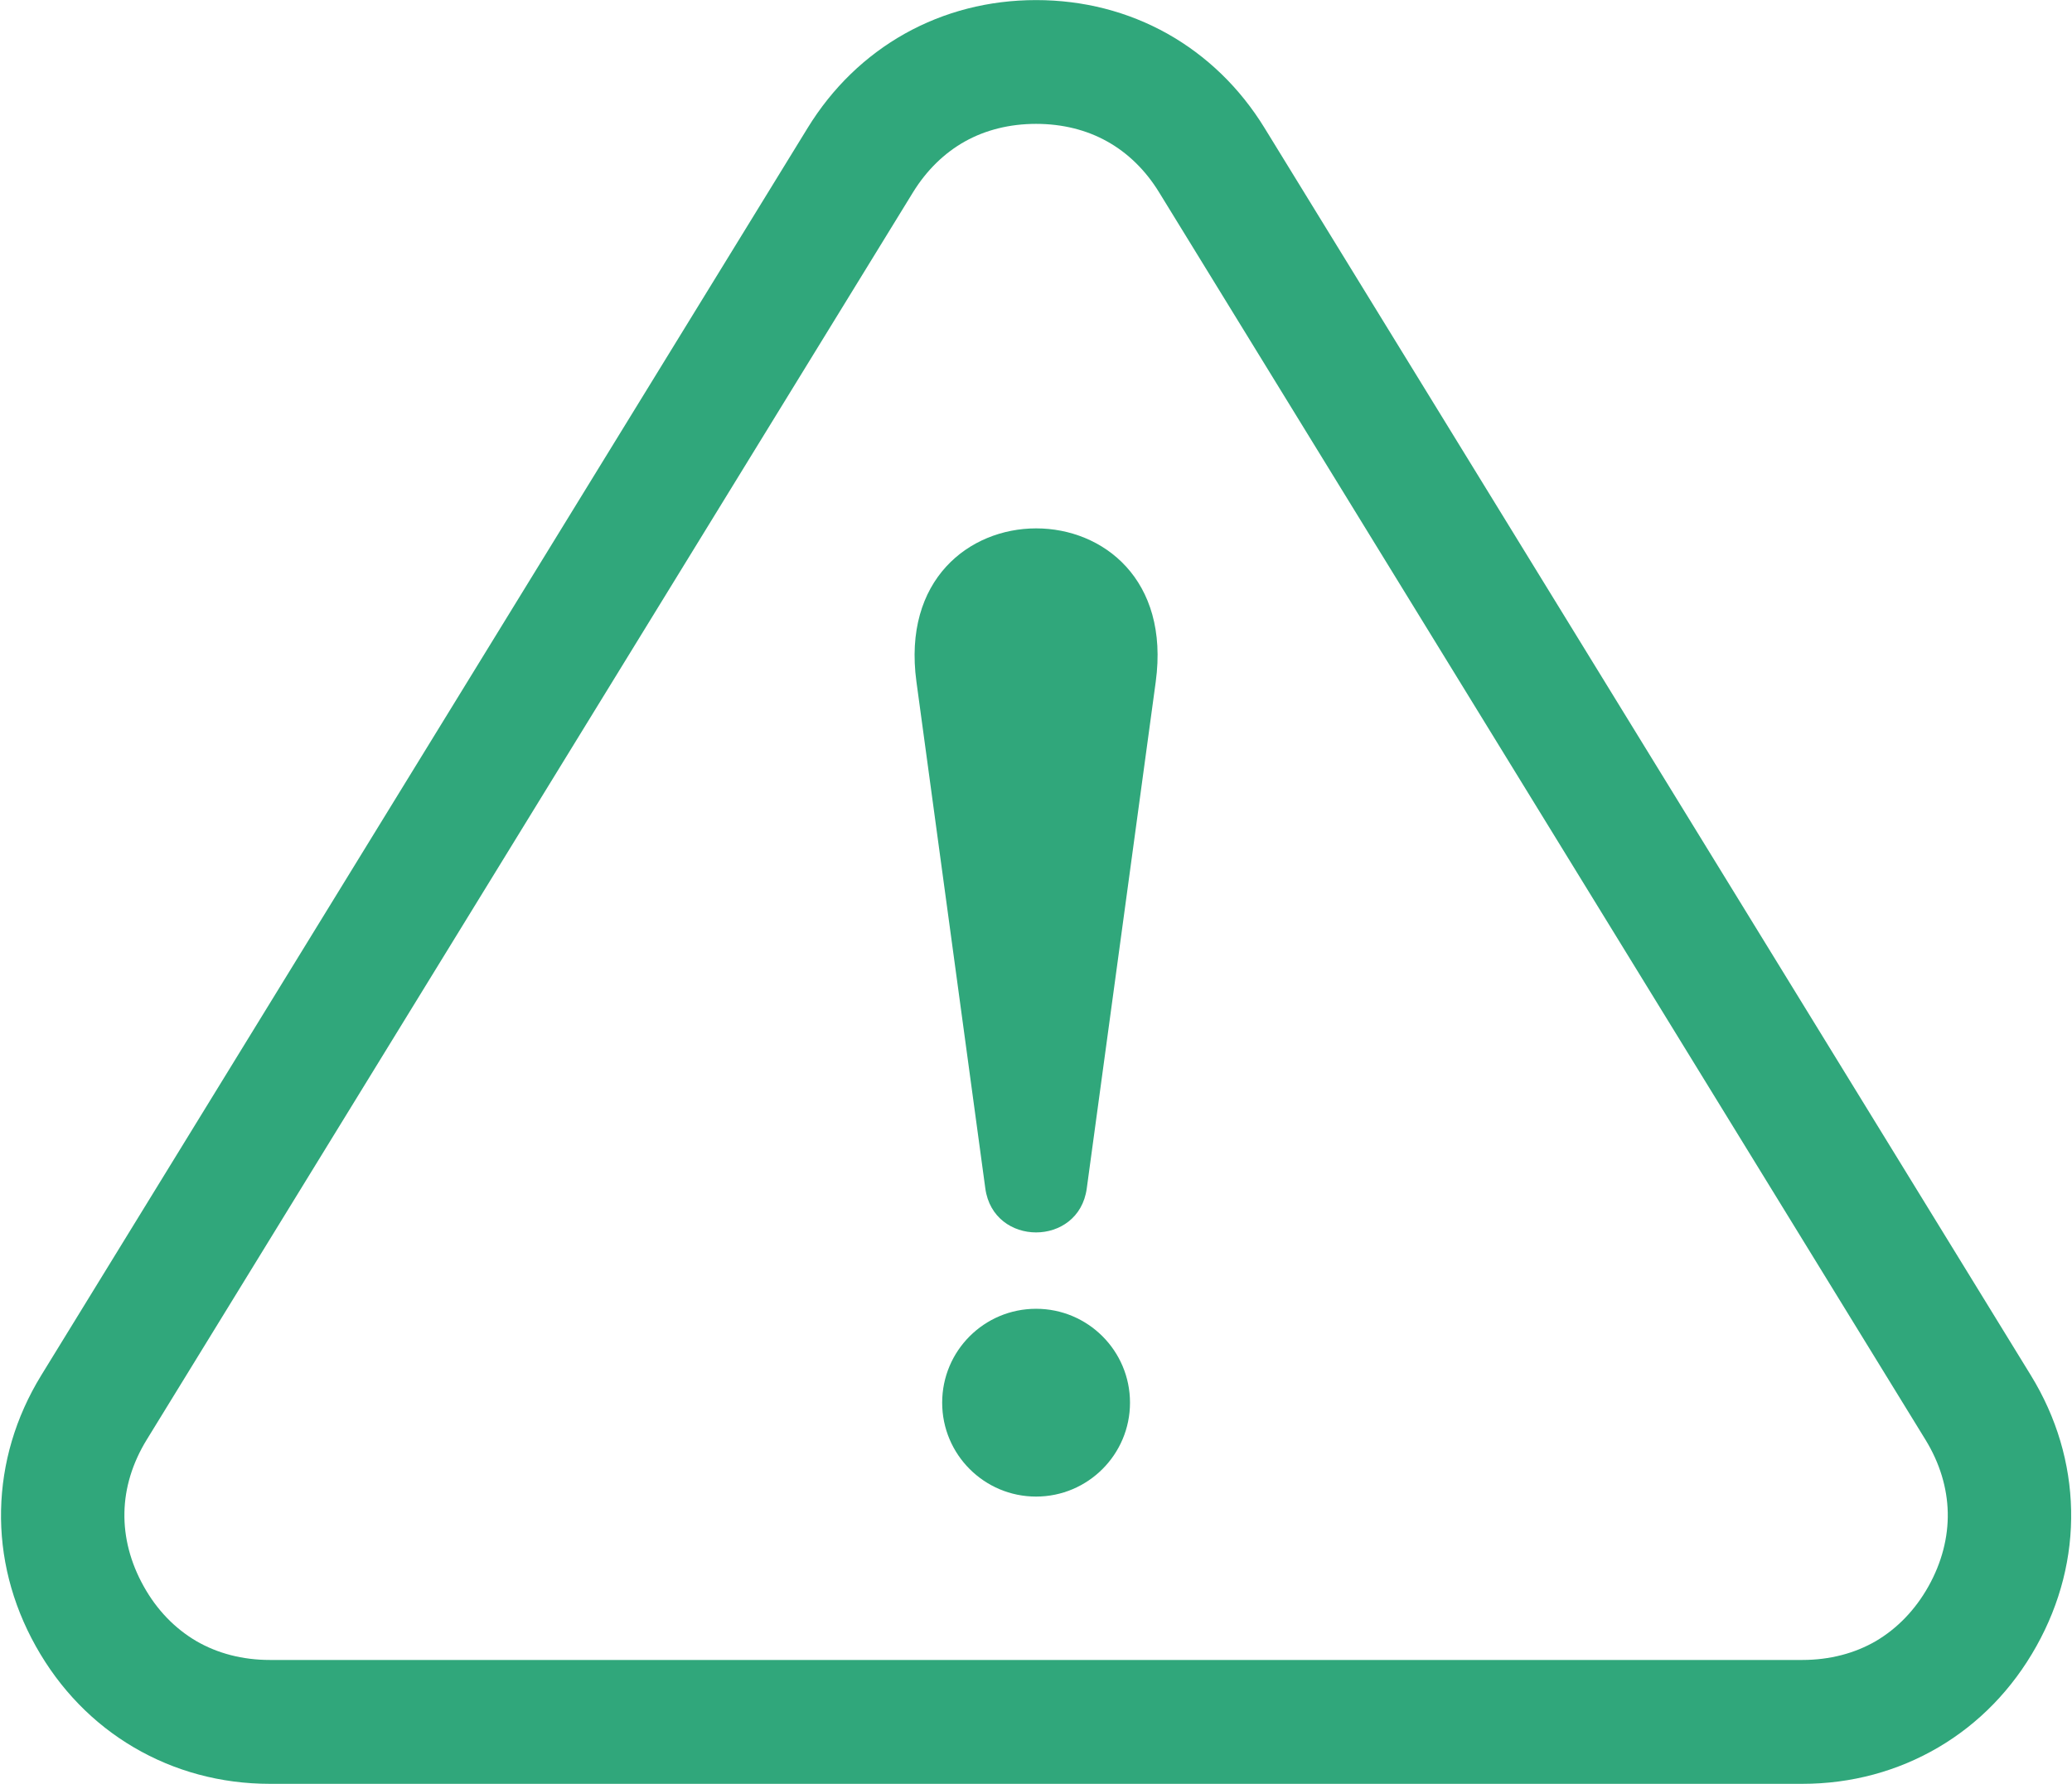
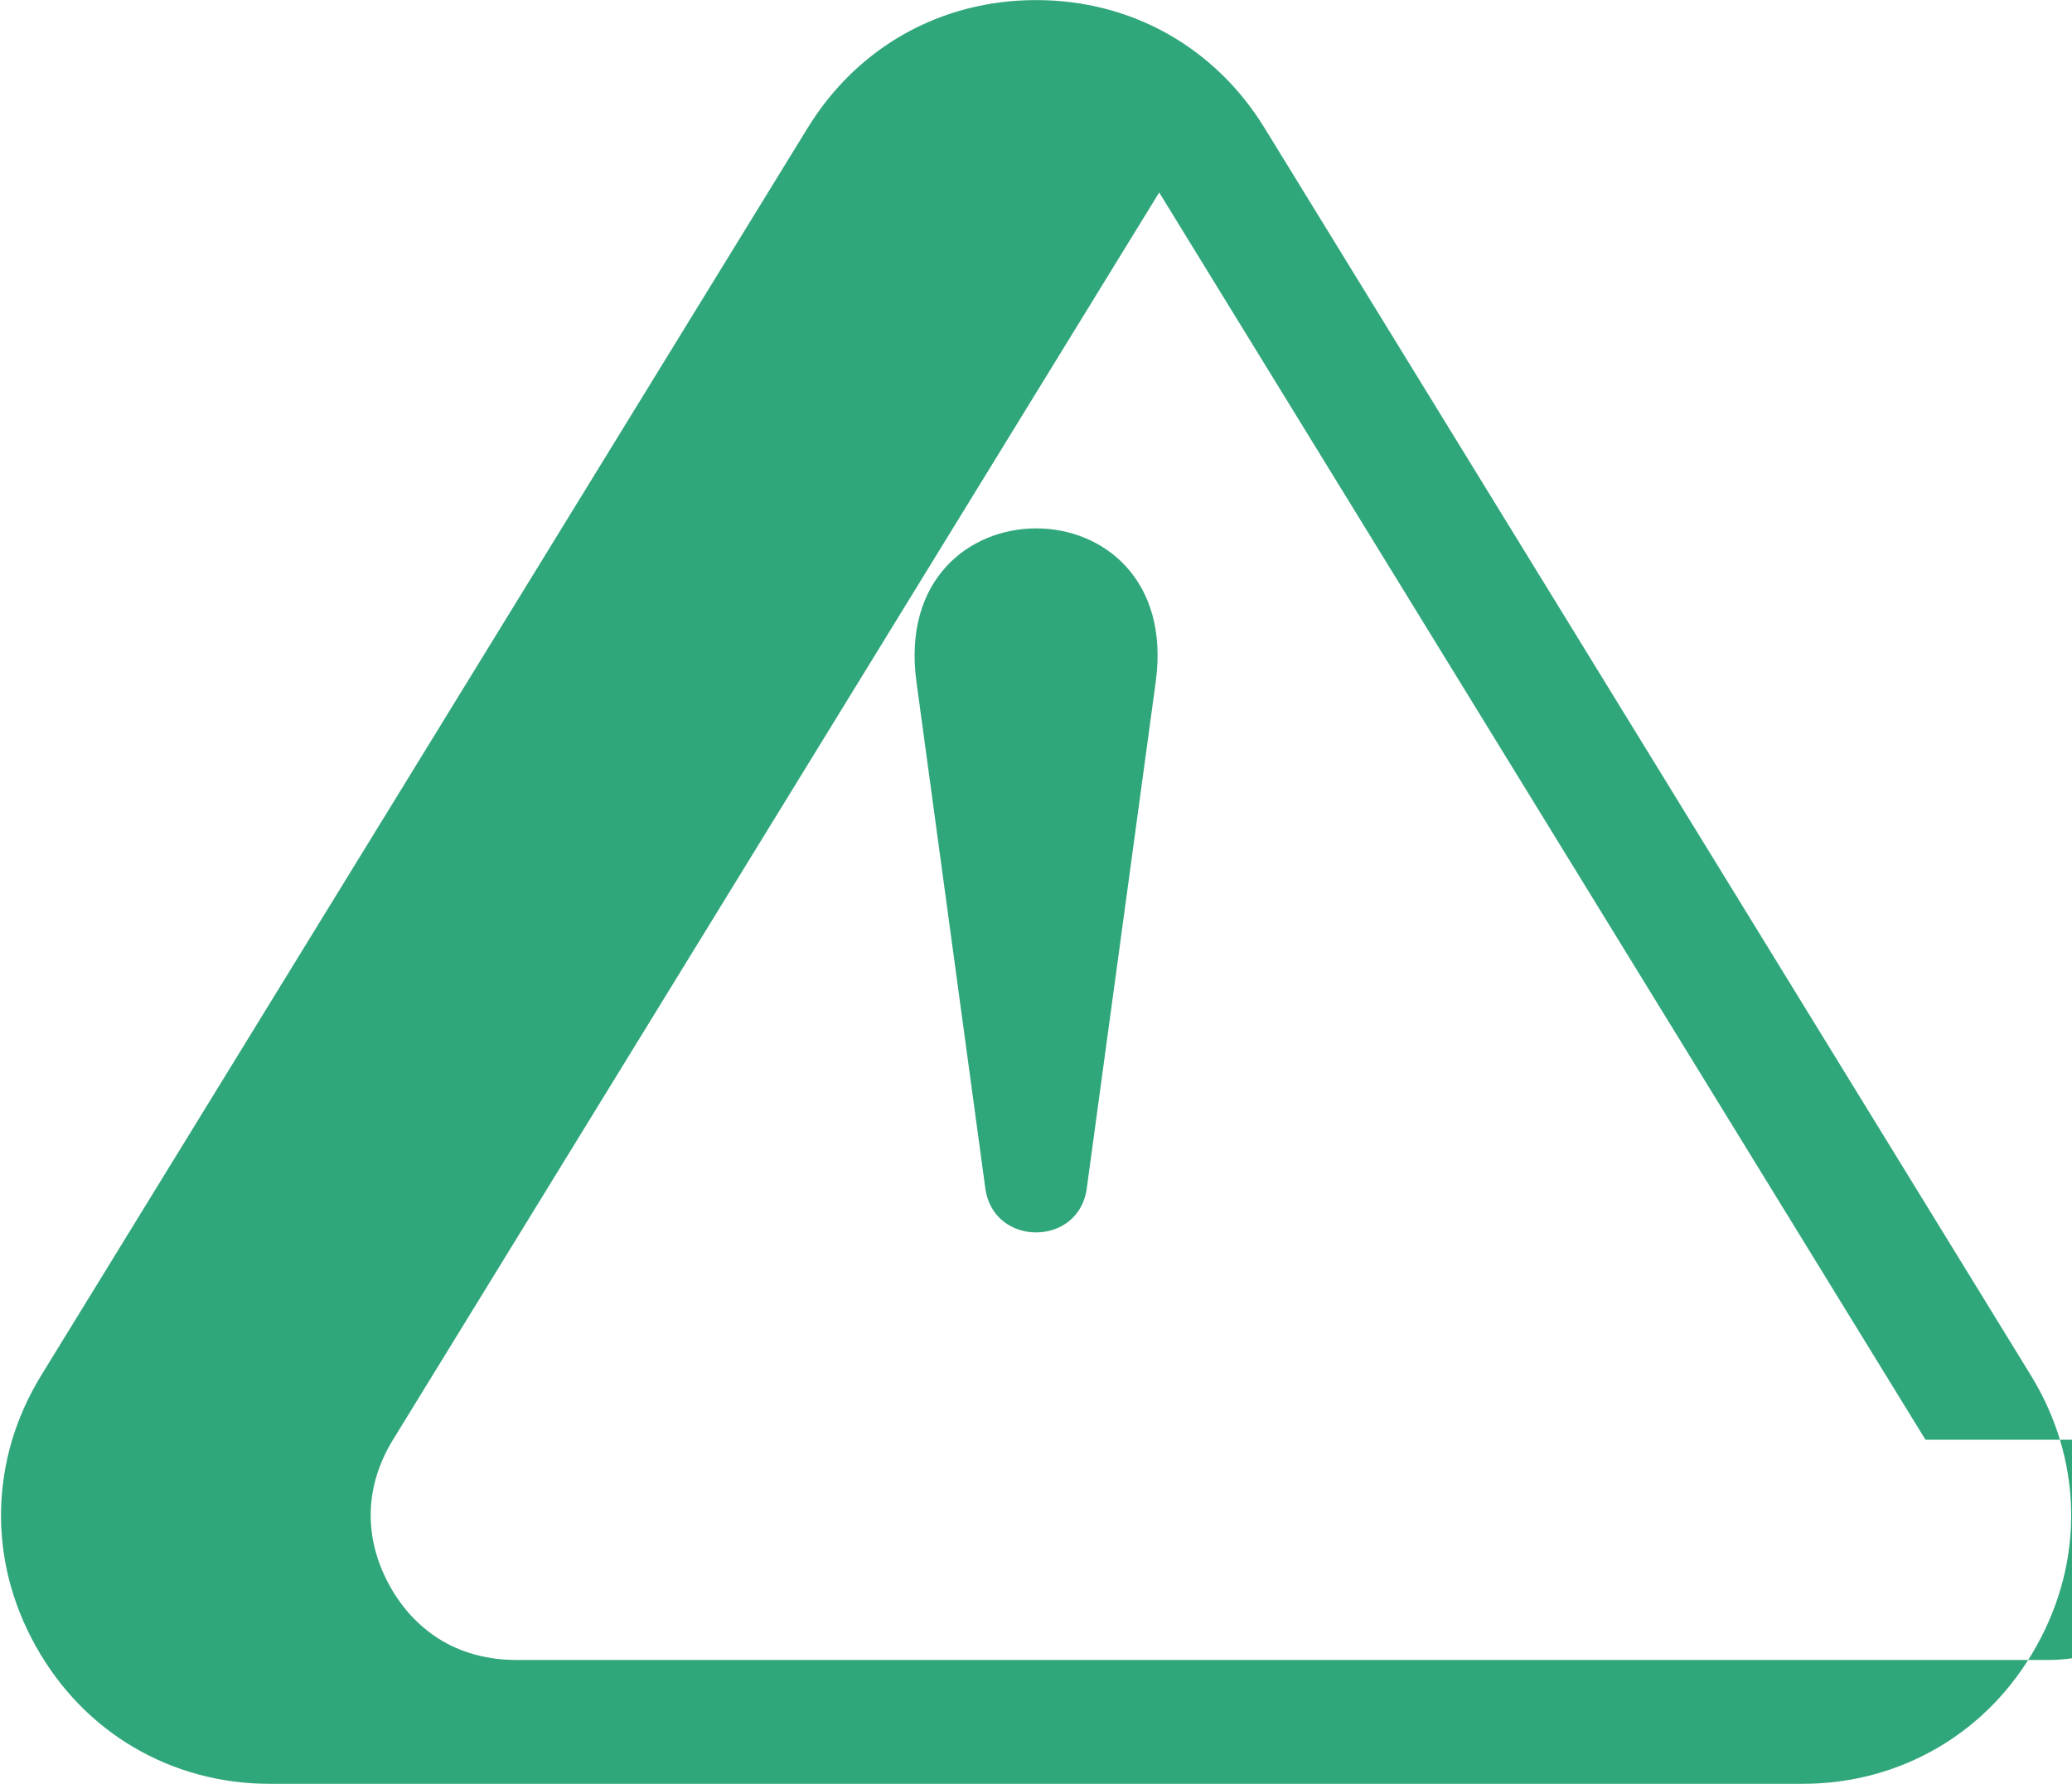
<svg xmlns="http://www.w3.org/2000/svg" clip-rule="evenodd" fill="#30a77b" fill-rule="evenodd" height="201.8" image-rendering="optimizeQuality" preserveAspectRatio="xMidYMid meet" text-rendering="geometricPrecision" version="1" viewBox="-0.1 0.0 234.3 201.8" width="234.3" zoomAndPan="magnify">
  <g id="change1_1">
-     <path d="M142.91 14.5l86.64 141.06c2.92,4.76 4.44,9.96 4.55,15.24 0.11,5.26 -1.2,10.52 -3.93,15.4 -2.74,4.9 -6.54,8.77 -11.09,11.44 -4.57,2.68 -9.8,4.12 -15.38,4.12l-173.28 0c-5.58,0 -10.81,-1.44 -15.38,-4.12 -4.55,-2.67 -8.35,-6.54 -11.09,-11.44 -2.73,-4.88 -4.04,-10.14 -3.93,-15.4 0.11,-5.28 1.62,-10.48 4.54,-15.24l86.65 -141.06c2.82,-4.6 6.58,-8.21 11.02,-10.7 4.44,-2.48 9.47,-3.79 14.83,-3.79 5.36,0 10.39,1.31 14.83,3.79 4.43,2.49 8.2,6.1 11.02,10.7zm74.72 148.34l-86.65 -141.07c-1.54,-2.52 -3.55,-4.47 -5.88,-5.77 -2.32,-1.3 -5.05,-1.99 -8.04,-1.99 -2.99,0 -5.72,0.69 -8.05,1.99 -2.32,1.3 -4.33,3.25 -5.88,5.77l-86.64 141.07c-1.62,2.64 -2.47,5.45 -2.52,8.23 -0.06,2.8 0.67,5.65 2.18,8.35 1.49,2.68 3.53,4.77 5.94,6.19 2.39,1.39 5.22,2.14 8.33,2.14l173.28 0c3.11,0 5.94,-0.75 8.33,-2.14 2.4,-1.42 4.44,-3.51 5.94,-6.19 1.51,-2.7 2.24,-5.55 2.18,-8.35 -0.06,-2.78 -0.9,-5.59 -2.52,-8.23z" fill-rule="nonzero" />
+     <path d="M142.91 14.5l86.64 141.06c2.92,4.76 4.44,9.96 4.55,15.24 0.11,5.26 -1.2,10.52 -3.93,15.4 -2.74,4.9 -6.54,8.77 -11.09,11.44 -4.57,2.68 -9.8,4.12 -15.38,4.12l-173.28 0c-5.58,0 -10.81,-1.44 -15.38,-4.12 -4.55,-2.67 -8.35,-6.54 -11.09,-11.44 -2.73,-4.88 -4.04,-10.14 -3.93,-15.4 0.11,-5.28 1.62,-10.48 4.54,-15.24l86.65 -141.06c2.82,-4.6 6.58,-8.21 11.02,-10.7 4.44,-2.48 9.47,-3.79 14.83,-3.79 5.36,0 10.39,1.31 14.83,3.79 4.43,2.49 8.2,6.1 11.02,10.7zm74.72 148.34l-86.65 -141.07l-86.64 141.07c-1.62,2.64 -2.47,5.45 -2.52,8.23 -0.06,2.8 0.67,5.65 2.18,8.35 1.49,2.68 3.53,4.77 5.94,6.19 2.39,1.39 5.22,2.14 8.33,2.14l173.28 0c3.11,0 5.94,-0.75 8.33,-2.14 2.4,-1.42 4.44,-3.51 5.94,-6.19 1.51,-2.7 2.24,-5.55 2.18,-8.35 -0.06,-2.78 -0.9,-5.59 -2.52,-8.23z" fill-rule="nonzero" />
    <path d="M130.59 77.11l-7.8 57.31c-0.9,6.63 -10.56,6.63 -11.47,0l-7.79 -57.31c-3.14,-23.11 30.21,-23.15 27.06,0z" />
-     <path d="M117.06 148.03c5.86,0 10.62,4.75 10.62,10.62 0,5.86 -4.76,10.62 -10.62,10.62 -5.87,0 -10.62,-4.76 -10.62,-10.62 0,-5.87 4.75,-10.62 10.62,-10.62z" />
  </g>
</svg>